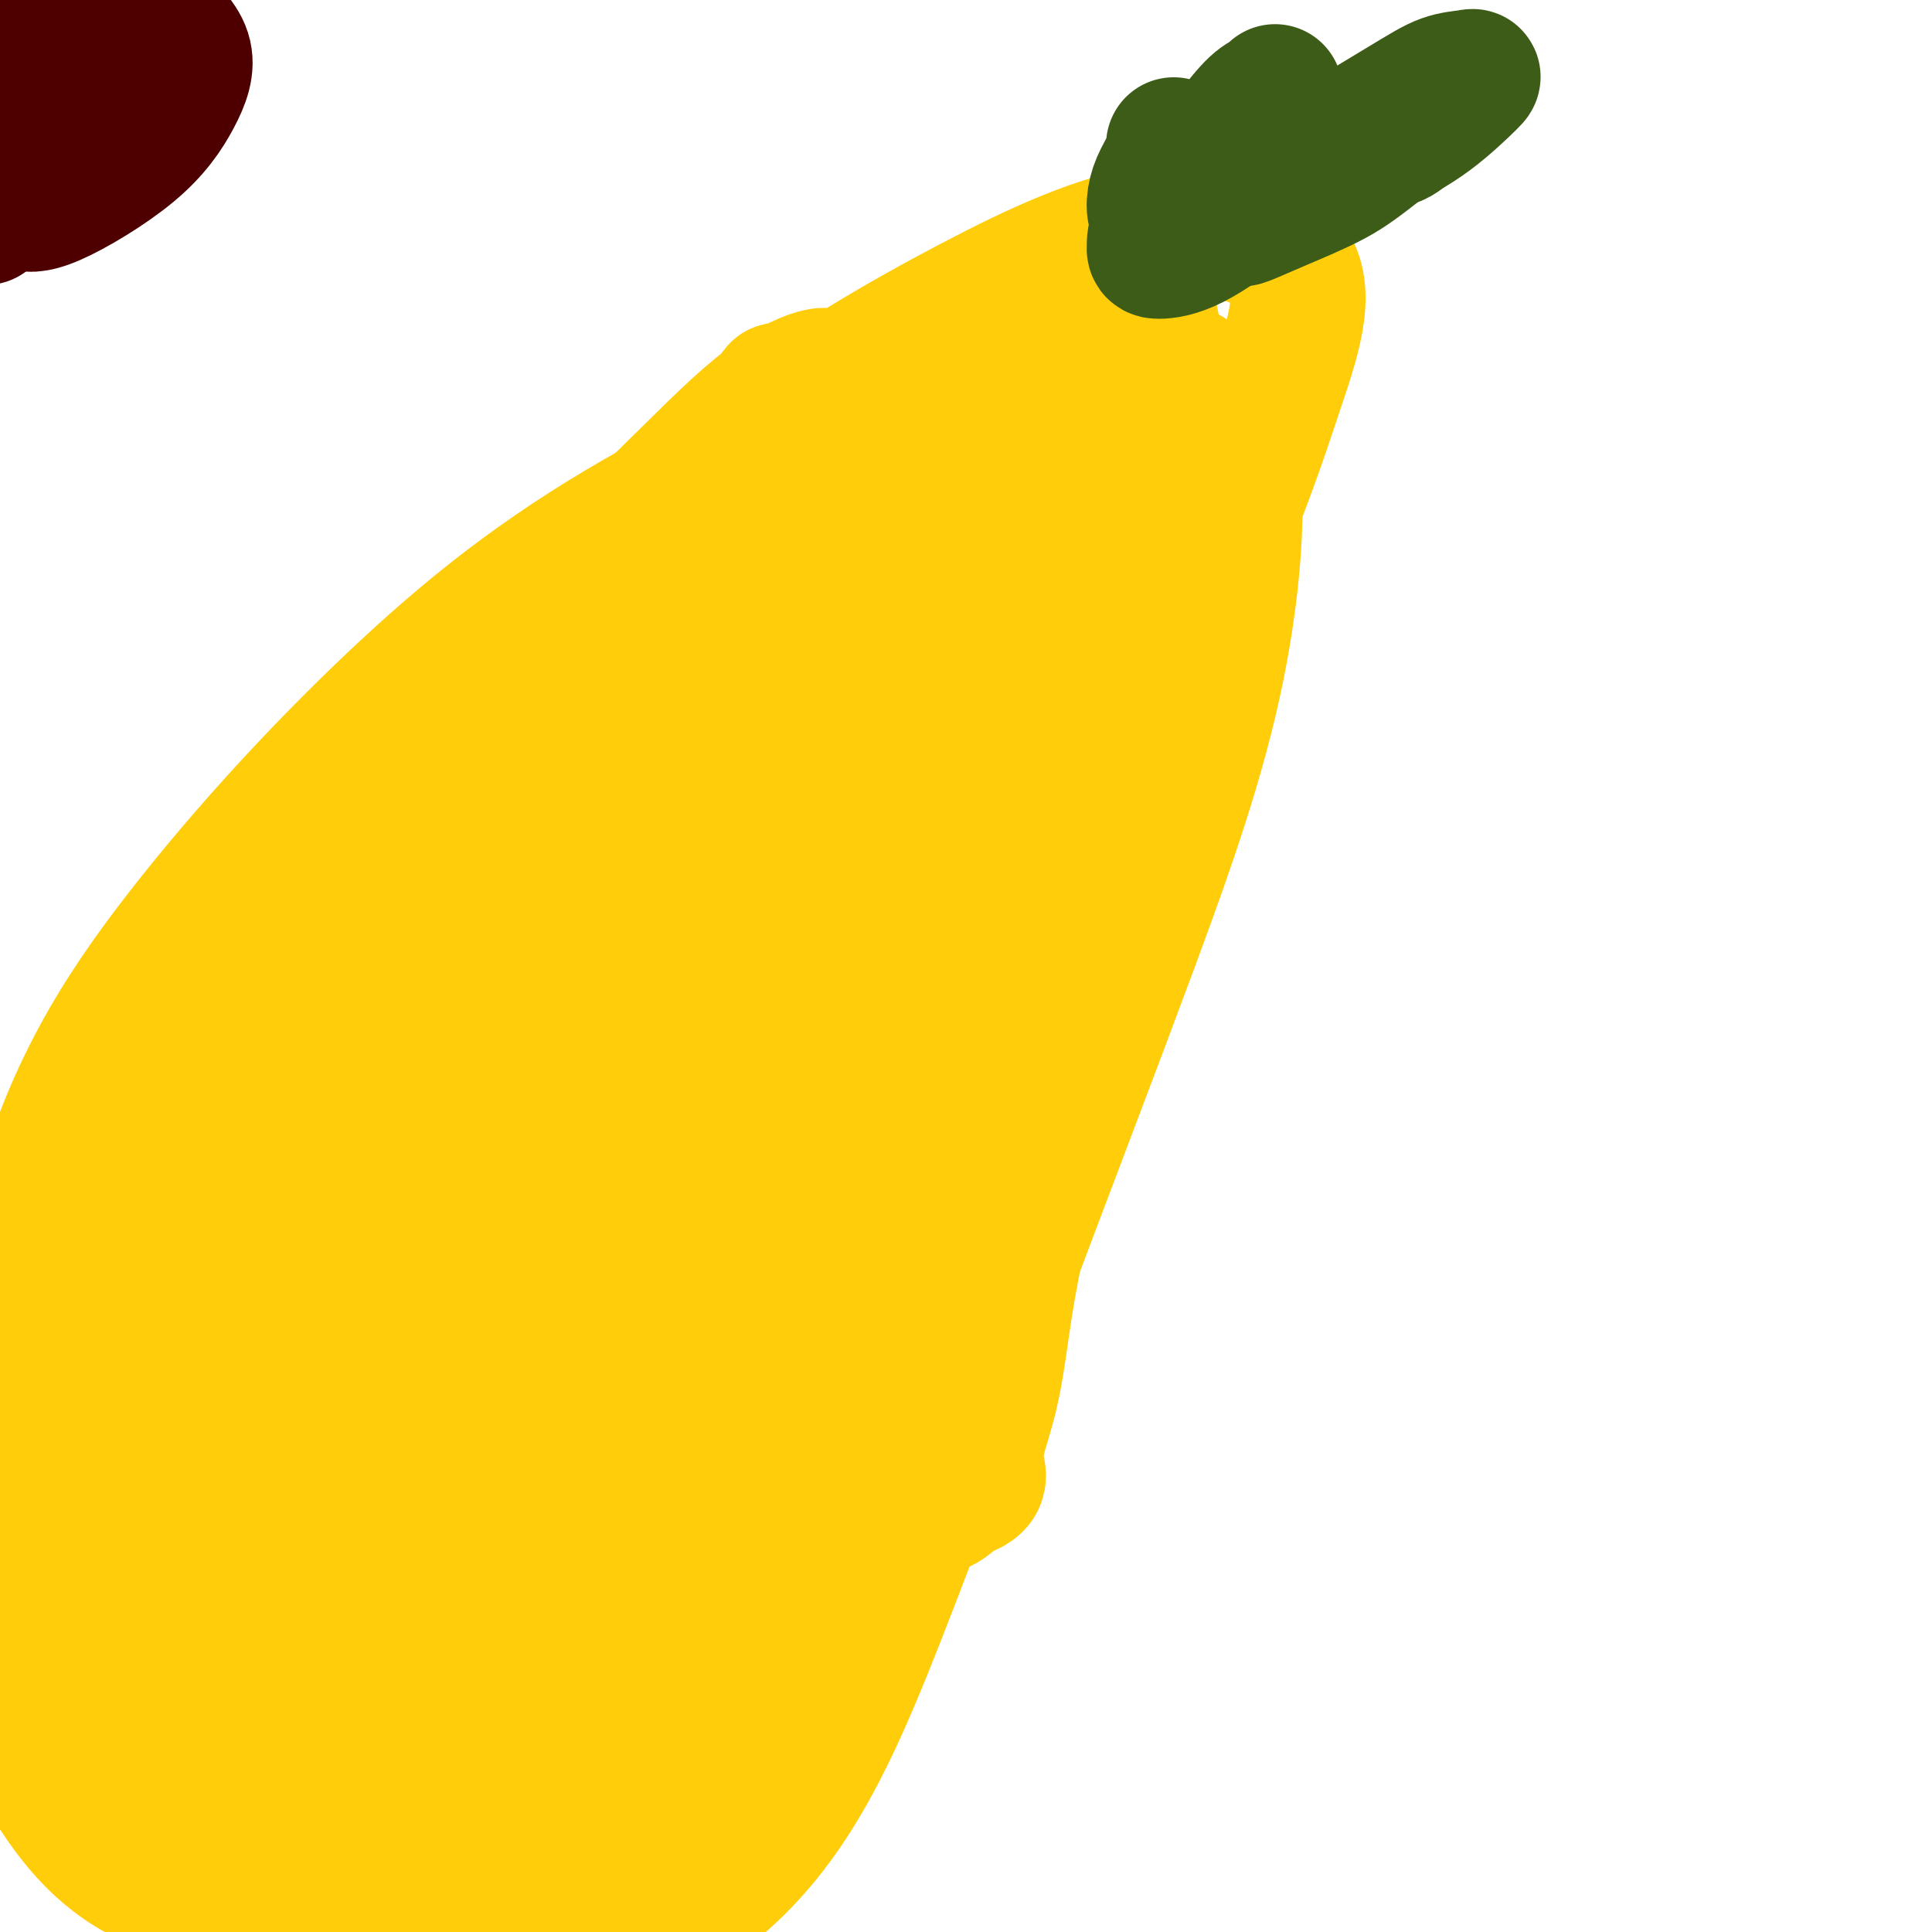
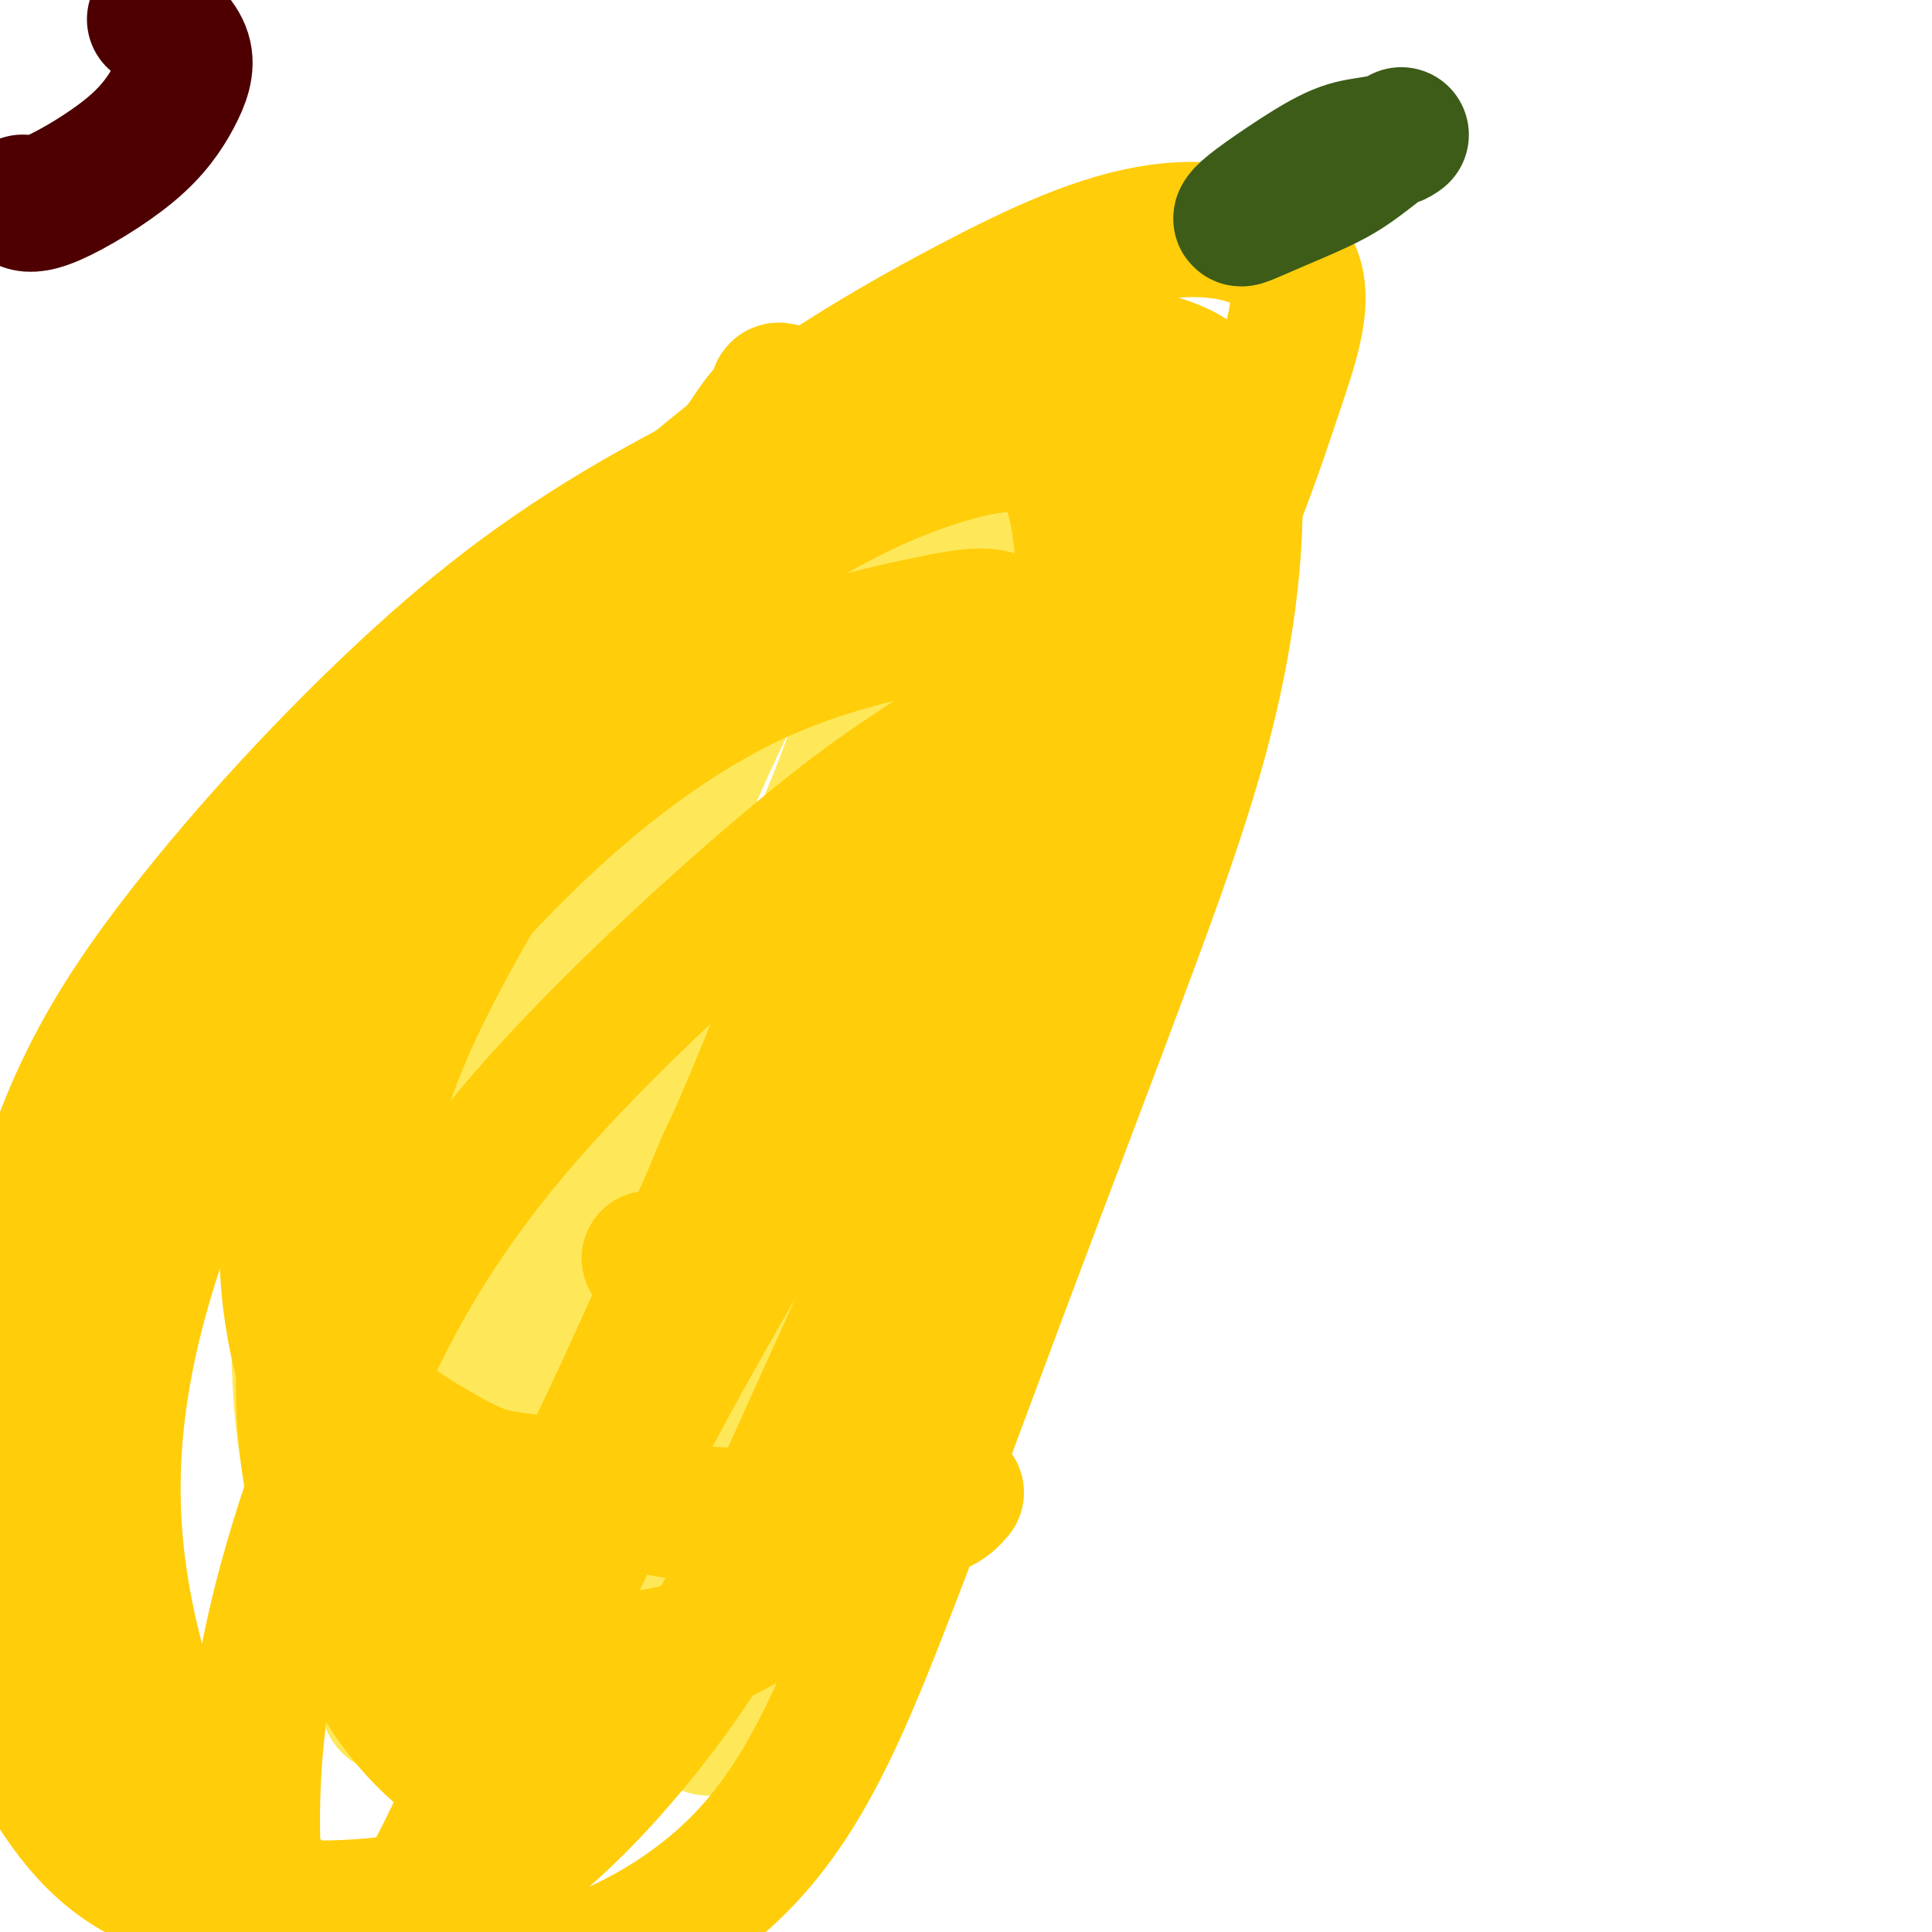
<svg xmlns="http://www.w3.org/2000/svg" viewBox="0 0 400 400" version="1.1">
  <g fill="none" stroke="#FEE859" stroke-width="28" stroke-linecap="round" stroke-linejoin="round">
    <path d="M115,302c-0.720,-0.140 -1.441,-0.281 -2,-4c-0.559,-3.719 -0.957,-11.017 0,-21c0.957,-9.983 3.269,-22.652 6,-36c2.731,-13.348 5.882,-27.375 10,-41c4.118,-13.625 9.204,-26.847 15,-40c5.796,-13.153 12.301,-26.237 17,-34c4.699,-7.763 7.590,-10.207 10,-12c2.410,-1.793 4.338,-2.936 6,-1c1.662,1.936 3.057,6.951 4,13c0.943,6.049 1.433,13.132 -4,29c-5.433,15.868 -16.790,40.522 -27,60c-10.210,19.478 -19.275,33.779 -28,47c-8.725,13.221 -17.111,25.361 -26,34c-8.889,8.639 -18.281,13.778 -24,14c-5.719,0.222 -7.764,-4.474 -9,-14c-1.236,-9.526 -1.661,-23.882 0,-41c1.661,-17.118 5.409,-36.998 16,-61c10.591,-24.002 28.025,-52.127 42,-67c13.975,-14.873 24.490,-16.496 35,-19c10.510,-2.504 21.013,-5.891 30,-6c8.987,-0.109 16.458,3.060 22,7c5.542,3.940 9.157,8.652 7,22c-2.157,13.348 -10.084,35.334 -21,55c-10.916,19.666 -24.820,37.013 -38,56c-13.180,18.987 -25.637,39.614 -38,59c-12.363,19.386 -24.634,37.530 -31,46c-6.366,8.470 -6.827,7.267 -7,2c-0.173,-5.267 -0.057,-14.597 0,-26c0.057,-11.403 0.054,-24.878 8,-54c7.946,-29.122 23.842,-73.892 39,-106c15.158,-32.108 29.579,-51.554 44,-71" />
    <path d="M171,92c12.966,-15.798 23.382,-19.794 32,-22c8.618,-2.206 15.439,-2.621 19,3c3.561,5.621 3.863,17.280 1,31c-2.863,13.720 -8.890,29.503 -17,49c-8.110,19.497 -18.301,42.708 -27,68c-8.699,25.292 -15.904,52.664 -21,78c-5.096,25.336 -8.084,48.634 -10,56c-1.916,7.366 -2.761,-1.201 -4,-10c-1.239,-8.799 -2.872,-17.831 -4,-23c-1.128,-5.169 -1.751,-6.477 -2,-7c-0.249,-0.523 -0.125,-0.262 0,0" />
  </g>
  <g fill="none" stroke="#4E0000" stroke-width="28" stroke-linecap="round" stroke-linejoin="round">
-     <path d="M-3,45c-0.354,-0.549 -0.709,-1.097 -2,-2c-1.291,-0.903 -3.519,-2.160 -5,-4c-1.481,-1.840 -2.216,-4.264 -2,-6c0.216,-1.736 1.384,-2.785 3,-4c1.616,-1.215 3.679,-2.596 6,-4c2.321,-1.404 4.899,-2.829 7,-4c2.101,-1.171 3.725,-2.087 6,-3c2.275,-0.913 5.201,-1.824 7,-2c1.799,-0.176 2.471,0.384 3,1c0.529,0.616 0.913,1.287 1,2c0.087,0.713 -0.125,1.469 0,2c0.125,0.531 0.586,0.838 0,1c-0.586,0.162 -2.221,0.181 -3,0c-0.779,-0.181 -0.704,-0.560 -1,-2c-0.296,-1.440 -0.964,-3.941 -1,-6c-0.036,-2.059 0.562,-3.677 1,-5c0.438,-1.323 0.718,-2.352 1,-3c0.282,-0.648 0.566,-0.916 1,-1c0.434,-0.084 1.018,0.015 1,2c-0.018,1.985 -0.636,5.854 -1,9c-0.364,3.146 -0.472,5.568 -1,8c-0.528,2.432 -1.477,4.875 -3,7c-1.523,2.125 -3.622,3.934 -5,5c-1.378,1.066 -2.035,1.391 -3,1c-0.965,-0.391 -2.236,-1.498 -3,-3c-0.764,-1.502 -1.020,-3.400 -1,-6c0.020,-2.600 0.318,-5.901 2,-10c1.682,-4.099 4.750,-8.996 7,-12c2.250,-3.004 3.683,-4.117 6,-5c2.317,-0.883 5.519,-1.538 8,-1c2.481,0.538 4.240,2.269 6,4" />
    <path d="M32,4c2.325,1.795 5.137,4.281 6,7c0.863,2.719 -0.225,5.671 -2,9c-1.775,3.329 -4.239,7.037 -9,11c-4.761,3.963 -11.820,8.182 -16,10c-4.180,1.818 -5.480,1.234 -6,1c-0.520,-0.234 -0.260,-0.117 0,0" />
  </g>
  <g fill="none" stroke="#FFCD0A" stroke-width="28" stroke-linecap="round" stroke-linejoin="round">
    <path d="M166,85c-0.217,-0.223 -0.434,-0.446 -1,-1c-0.566,-0.554 -1.480,-1.438 -2,-2c-0.520,-0.562 -0.644,-0.803 -1,-1c-0.356,-0.197 -0.942,-0.351 -1,0c-0.058,0.351 0.411,1.206 0,2c-0.411,0.794 -1.703,1.527 -3,3c-1.297,1.473 -2.598,3.686 -5,7c-2.402,3.314 -5.906,7.730 -9,11c-3.094,3.270 -5.779,5.394 -9,9c-3.221,3.606 -6.979,8.694 -11,13c-4.021,4.306 -8.304,7.829 -13,14c-4.696,6.171 -9.806,14.989 -14,22c-4.194,7.011 -7.473,12.213 -10,17c-2.527,4.787 -4.300,9.158 -7,16c-2.700,6.842 -6.325,16.154 -9,23c-2.675,6.846 -4.401,11.224 -6,16c-1.599,4.776 -3.072,9.949 -4,15c-0.928,5.051 -1.313,9.980 -1,14c0.313,4.020 1.322,7.129 4,11c2.678,3.871 7.024,8.503 10,12c2.976,3.497 4.583,5.860 7,8c2.417,2.140 5.645,4.058 9,6c3.355,1.942 6.836,3.907 10,5c3.164,1.093 6.011,1.313 11,2c4.989,0.687 12.120,1.841 17,3c4.880,1.159 7.509,2.323 13,3c5.491,0.677 13.844,0.866 20,1c6.156,0.134 10.114,0.211 14,0c3.886,-0.211 7.700,-0.711 11,-1c3.300,-0.289 6.086,-0.368 8,-1c1.914,-0.632 2.957,-1.816 4,-3" />
-     <path d="M198,309c6.486,-1.804 4.201,-3.813 4,-7c-0.201,-3.187 1.682,-7.550 3,-13c1.318,-5.450 2.072,-11.985 3,-18c0.928,-6.015 2.031,-11.509 4,-21c1.969,-9.491 4.802,-22.978 7,-33c2.198,-10.022 3.759,-16.580 5,-23c1.241,-6.420 2.163,-12.704 4,-21c1.837,-8.296 4.589,-18.605 6,-26c1.411,-7.395 1.483,-11.878 2,-17c0.517,-5.122 1.481,-10.884 2,-17c0.519,-6.116 0.594,-12.585 1,-18c0.406,-5.415 1.142,-9.777 1,-15c-0.142,-5.223 -1.162,-11.309 -2,-15c-0.838,-3.691 -1.494,-4.988 -3,-6c-1.506,-1.012 -3.863,-1.738 -6,-2c-2.137,-0.262 -4.056,-0.060 -8,1c-3.944,1.060 -9.915,2.978 -16,6c-6.085,3.022 -12.284,7.148 -19,12c-6.716,4.852 -13.948,10.430 -25,20c-11.052,9.570 -25.925,23.133 -37,33c-11.075,9.867 -18.354,16.037 -25,22c-6.646,5.963 -12.660,11.720 -17,16c-4.340,4.280 -7.006,7.085 -9,9c-1.994,1.915 -3.316,2.940 -1,0c2.316,-2.940 8.269,-9.847 15,-18c6.731,-8.153 14.240,-17.553 23,-27c8.760,-9.447 18.770,-18.940 27,-27c8.230,-8.060 14.680,-14.686 20,-19c5.320,-4.314 9.509,-6.315 12,-7c2.491,-0.685 3.283,-0.053 3,3c-0.283,3.053 -1.642,8.526 -3,14" />
-     <path d="M169,95c-3.931,10.037 -12.258,28.129 -17,38c-4.742,9.871 -5.899,11.521 -12,22c-6.101,10.479 -17.144,29.787 -25,43c-7.856,13.213 -12.524,20.332 -17,28c-4.476,7.668 -8.761,15.884 -11,21c-2.239,5.116 -2.432,7.132 -1,6c1.432,-1.132 4.487,-5.411 9,-14c4.513,-8.589 10.482,-21.489 17,-35c6.518,-13.511 13.584,-27.634 25,-45c11.416,-17.366 27.183,-37.977 37,-50c9.817,-12.023 13.683,-15.458 18,-19c4.317,-3.542 9.085,-7.190 13,-9c3.915,-1.810 6.976,-1.783 8,0c1.024,1.783 0.012,5.323 -4,13c-4.012,7.677 -11.023,19.490 -21,35c-9.977,15.510 -22.919,34.716 -36,56c-13.081,21.284 -26.299,44.646 -39,76c-12.701,31.354 -24.883,70.701 -30,91c-5.117,20.299 -3.169,21.549 -2,19c1.169,-2.549 1.560,-8.896 2,-14c0.440,-5.104 0.929,-8.964 1,-15c0.071,-6.036 -0.277,-14.247 0,-30c0.277,-15.753 1.181,-39.046 3,-58c1.819,-18.954 4.555,-33.569 11,-51c6.445,-17.431 16.599,-37.679 24,-49c7.401,-11.321 12.049,-13.715 18,-17c5.951,-3.285 13.205,-7.460 19,-10c5.795,-2.540 10.131,-3.444 14,-1c3.869,2.444 7.273,8.235 8,16c0.727,7.765 -1.221,17.504 -5,30c-3.779,12.496 -9.390,27.748 -15,43" />
    <path d="M161,215c-6.420,16.180 -14.968,35.128 -23,53c-8.032,17.872 -15.546,34.666 -24,50c-8.454,15.334 -17.848,29.206 -24,33c-6.152,3.794 -9.062,-2.492 -12,-10c-2.938,-7.508 -5.903,-16.240 -7,-33c-1.097,-16.760 -0.326,-41.550 3,-61c3.326,-19.450 9.208,-33.561 18,-50c8.792,-16.439 20.493,-35.205 33,-51c12.507,-15.795 25.819,-28.619 41,-38c15.181,-9.381 32.232,-15.320 42,-16c9.768,-0.680 12.254,3.898 14,10c1.746,6.102 2.754,13.727 2,25c-0.754,11.273 -3.270,26.194 -7,42c-3.730,15.806 -8.675,32.498 -16,57c-7.325,24.502 -17.029,56.815 -24,76c-6.971,19.185 -11.210,25.243 -17,30c-5.790,4.757 -13.131,8.214 -20,10c-6.869,1.786 -13.267,1.900 -23,-1c-9.733,-2.900 -22.800,-8.815 -32,-17c-9.200,-8.185 -14.534,-18.640 -19,-31c-4.466,-12.360 -8.063,-26.626 -6,-47c2.063,-20.374 9.787,-46.858 19,-67c9.213,-20.142 19.914,-33.943 33,-48c13.086,-14.057 28.557,-28.371 44,-40c15.443,-11.629 30.860,-20.571 45,-28c14.140,-7.429 27.004,-13.343 39,-15c11.996,-1.657 23.123,0.943 27,7c3.877,6.057 0.503,15.572 -3,26c-3.503,10.428 -7.135,21.769 -17,44c-9.865,22.231 -25.961,55.352 -39,83c-13.039,27.648 -23.019,49.824 -33,72" />
    <path d="M175,280c-16.411,36.014 -21.439,48.550 -30,62c-8.561,13.450 -20.656,27.815 -31,37c-10.344,9.185 -18.936,13.190 -32,15c-13.064,1.810 -30.598,1.424 -43,-2c-12.402,-3.424 -19.672,-9.885 -26,-19c-6.328,-9.115 -11.715,-20.884 -13,-43c-1.285,-22.116 1.532,-54.580 8,-79c6.468,-24.420 16.586,-40.796 30,-58c13.414,-17.204 30.125,-35.236 46,-50c15.875,-14.764 30.913,-26.261 52,-38c21.087,-11.739 48.223,-23.720 66,-29c17.777,-5.280 26.194,-3.860 34,-2c7.806,1.860 15.001,4.160 18,15c2.999,10.840 1.801,30.220 -2,49c-3.801,18.780 -10.204,36.958 -18,58c-7.796,21.042 -16.984,44.947 -26,69c-9.016,24.053 -17.859,48.254 -26,69c-8.141,20.746 -15.581,38.036 -28,51c-12.419,12.964 -29.817,21.603 -44,24c-14.183,2.397 -25.150,-1.446 -36,-7c-10.850,-5.554 -21.583,-12.817 -30,-24c-8.417,-11.183 -14.517,-26.286 -18,-44c-3.483,-17.714 -4.350,-38.039 3,-65c7.350,-26.961 22.916,-60.557 37,-83c14.084,-22.443 26.685,-33.731 45,-48c18.315,-14.269 42.344,-31.518 60,-41c17.656,-9.482 28.938,-11.198 39,-12c10.062,-0.802 18.903,-0.689 25,4c6.097,4.689 9.449,13.955 11,24c1.551,10.045 1.300,20.870 -3,40c-4.300,19.130 -12.650,46.565 -21,74" />
-     <path d="M222,227c-7.891,22.654 -17.119,42.288 -27,62c-9.881,19.712 -20.415,39.501 -32,55c-11.585,15.499 -24.222,26.707 -36,34c-11.778,7.293 -22.696,10.671 -36,7c-13.304,-3.671 -28.994,-14.392 -39,-24c-10.006,-9.608 -14.327,-18.102 -15,-36c-0.673,-17.898 2.303,-45.199 9,-67c6.697,-21.801 17.116,-38.101 30,-54c12.884,-15.899 28.234,-31.395 43,-44c14.766,-12.605 28.948,-22.318 44,-29c15.052,-6.682 30.975,-10.332 40,-10c9.025,0.332 11.151,4.645 12,12c0.849,7.355 0.420,17.750 -3,31c-3.420,13.250 -9.831,29.355 -16,46c-6.169,16.645 -12.096,33.831 -22,54c-9.904,20.169 -23.784,43.320 -34,56c-10.216,12.680 -16.769,14.888 -24,16c-7.231,1.112 -15.139,1.127 -22,0c-6.861,-1.127 -12.676,-3.396 -18,-14c-5.324,-10.604 -10.156,-29.544 -10,-49c0.156,-19.456 5.299,-39.428 13,-59c7.701,-19.572 17.958,-38.745 36,-58c18.042,-19.255 43.867,-38.592 62,-50c18.133,-11.408 28.573,-14.886 37,-17c8.427,-2.114 14.840,-2.865 18,0c3.160,2.865 3.066,9.344 2,17c-1.066,7.656 -3.103,16.488 -12,37c-8.897,20.512 -24.653,52.704 -37,80c-12.347,27.296 -21.286,49.695 -30,71c-8.714,21.305 -17.204,41.516 -25,54c-7.796,12.484 -14.898,17.242 -22,22" />
    <path d="M108,370c-8.554,1.044 -18.940,-7.346 -26,-17c-7.060,-9.654 -10.795,-20.573 -14,-32c-3.205,-11.427 -5.879,-23.362 -5,-41c0.879,-17.638 5.311,-40.980 11,-57c5.689,-16.020 12.634,-24.717 21,-34c8.366,-9.283 18.153,-19.150 29,-28c10.847,-8.850 22.755,-16.683 35,-22c12.245,-5.317 24.829,-8.120 34,-10c9.171,-1.880 14.930,-2.838 17,3c2.070,5.838 0.449,18.471 -3,30c-3.449,11.529 -8.728,21.955 -21,43c-12.272,21.045 -31.536,52.711 -46,79c-14.464,26.289 -24.126,47.201 -33,67c-8.874,19.799 -16.959,38.484 -25,50c-8.041,11.516 -16.037,15.864 -21,14c-4.963,-1.864 -6.895,-9.942 -8,-22c-1.105,-12.058 -1.385,-28.098 2,-47c3.385,-18.902 10.436,-40.665 19,-60c8.564,-19.335 18.642,-36.242 35,-55c16.358,-18.758 38.995,-39.366 54,-52c15.005,-12.634 22.378,-17.293 28,-21c5.622,-3.707 9.493,-6.460 11,-7c1.507,-0.540 0.650,1.134 -1,4c-1.650,2.866 -4.093,6.925 -11,18c-6.907,11.075 -18.279,29.167 -26,42c-7.721,12.833 -11.791,20.409 -15,28c-3.209,7.591 -5.556,15.198 -8,18c-2.444,2.802 -4.984,0.801 -6,0c-1.016,-0.801 -0.508,-0.400 0,0" />
  </g>
  <g fill="none" stroke="#3D5C18" stroke-width="28" stroke-linecap="round" stroke-linejoin="round">
-     <path d="M243,30c-0.016,0.488 -0.033,0.976 0,1c0.033,0.024 0.115,-0.418 0,0c-0.115,0.418 -0.425,1.694 -1,3c-0.575,1.306 -1.413,2.642 -2,4c-0.587,1.358 -0.923,2.740 -1,4c-0.077,1.260 0.104,2.400 1,3c0.896,0.600 2.508,0.662 3,1c0.492,0.338 -0.134,0.953 0,1c0.134,0.047 1.029,-0.474 2,-2c0.971,-1.526 2.018,-4.058 3,-6c0.982,-1.942 1.900,-3.296 3,-5c1.100,-1.704 2.383,-3.759 4,-6c1.617,-2.241 3.567,-4.669 5,-6c1.433,-1.331 2.349,-1.566 3,-2c0.651,-0.434 1.036,-1.068 1,-1c-0.036,0.068 -0.493,0.837 -1,2c-0.507,1.163 -1.065,2.718 -4,6c-2.935,3.282 -8.248,8.290 -12,12c-3.752,3.710 -5.943,6.123 -7,8c-1.057,1.877 -0.980,3.218 -1,4c-0.020,0.782 -0.139,1.003 1,1c1.139,-0.003 3.535,-0.232 7,-2c3.465,-1.768 8.000,-5.076 12,-8c4.000,-2.924 7.466,-5.465 13,-9c5.534,-3.535 13.135,-8.064 18,-11c4.865,-2.936 6.994,-4.278 9,-5c2.006,-0.722 3.888,-0.822 5,-1c1.112,-0.178 1.453,-0.432 0,1c-1.453,1.432 -4.701,4.552 -8,7c-3.299,2.448 -6.650,4.224 -10,6" />
    <path d="M286,30c-4.491,3.495 -6.717,5.234 -10,7c-3.283,1.766 -7.622,3.560 -11,5c-3.378,1.440 -5.795,2.527 -7,3c-1.205,0.473 -1.198,0.334 -1,0c0.198,-0.334 0.588,-0.863 2,-2c1.412,-1.137 3.846,-2.883 7,-5c3.154,-2.117 7.027,-4.606 10,-6c2.973,-1.394 5.044,-1.693 7,-2c1.956,-0.307 3.796,-0.621 5,-1c1.204,-0.379 1.773,-0.823 2,-1c0.227,-0.177 0.114,-0.089 0,0" />
  </g>
</svg>